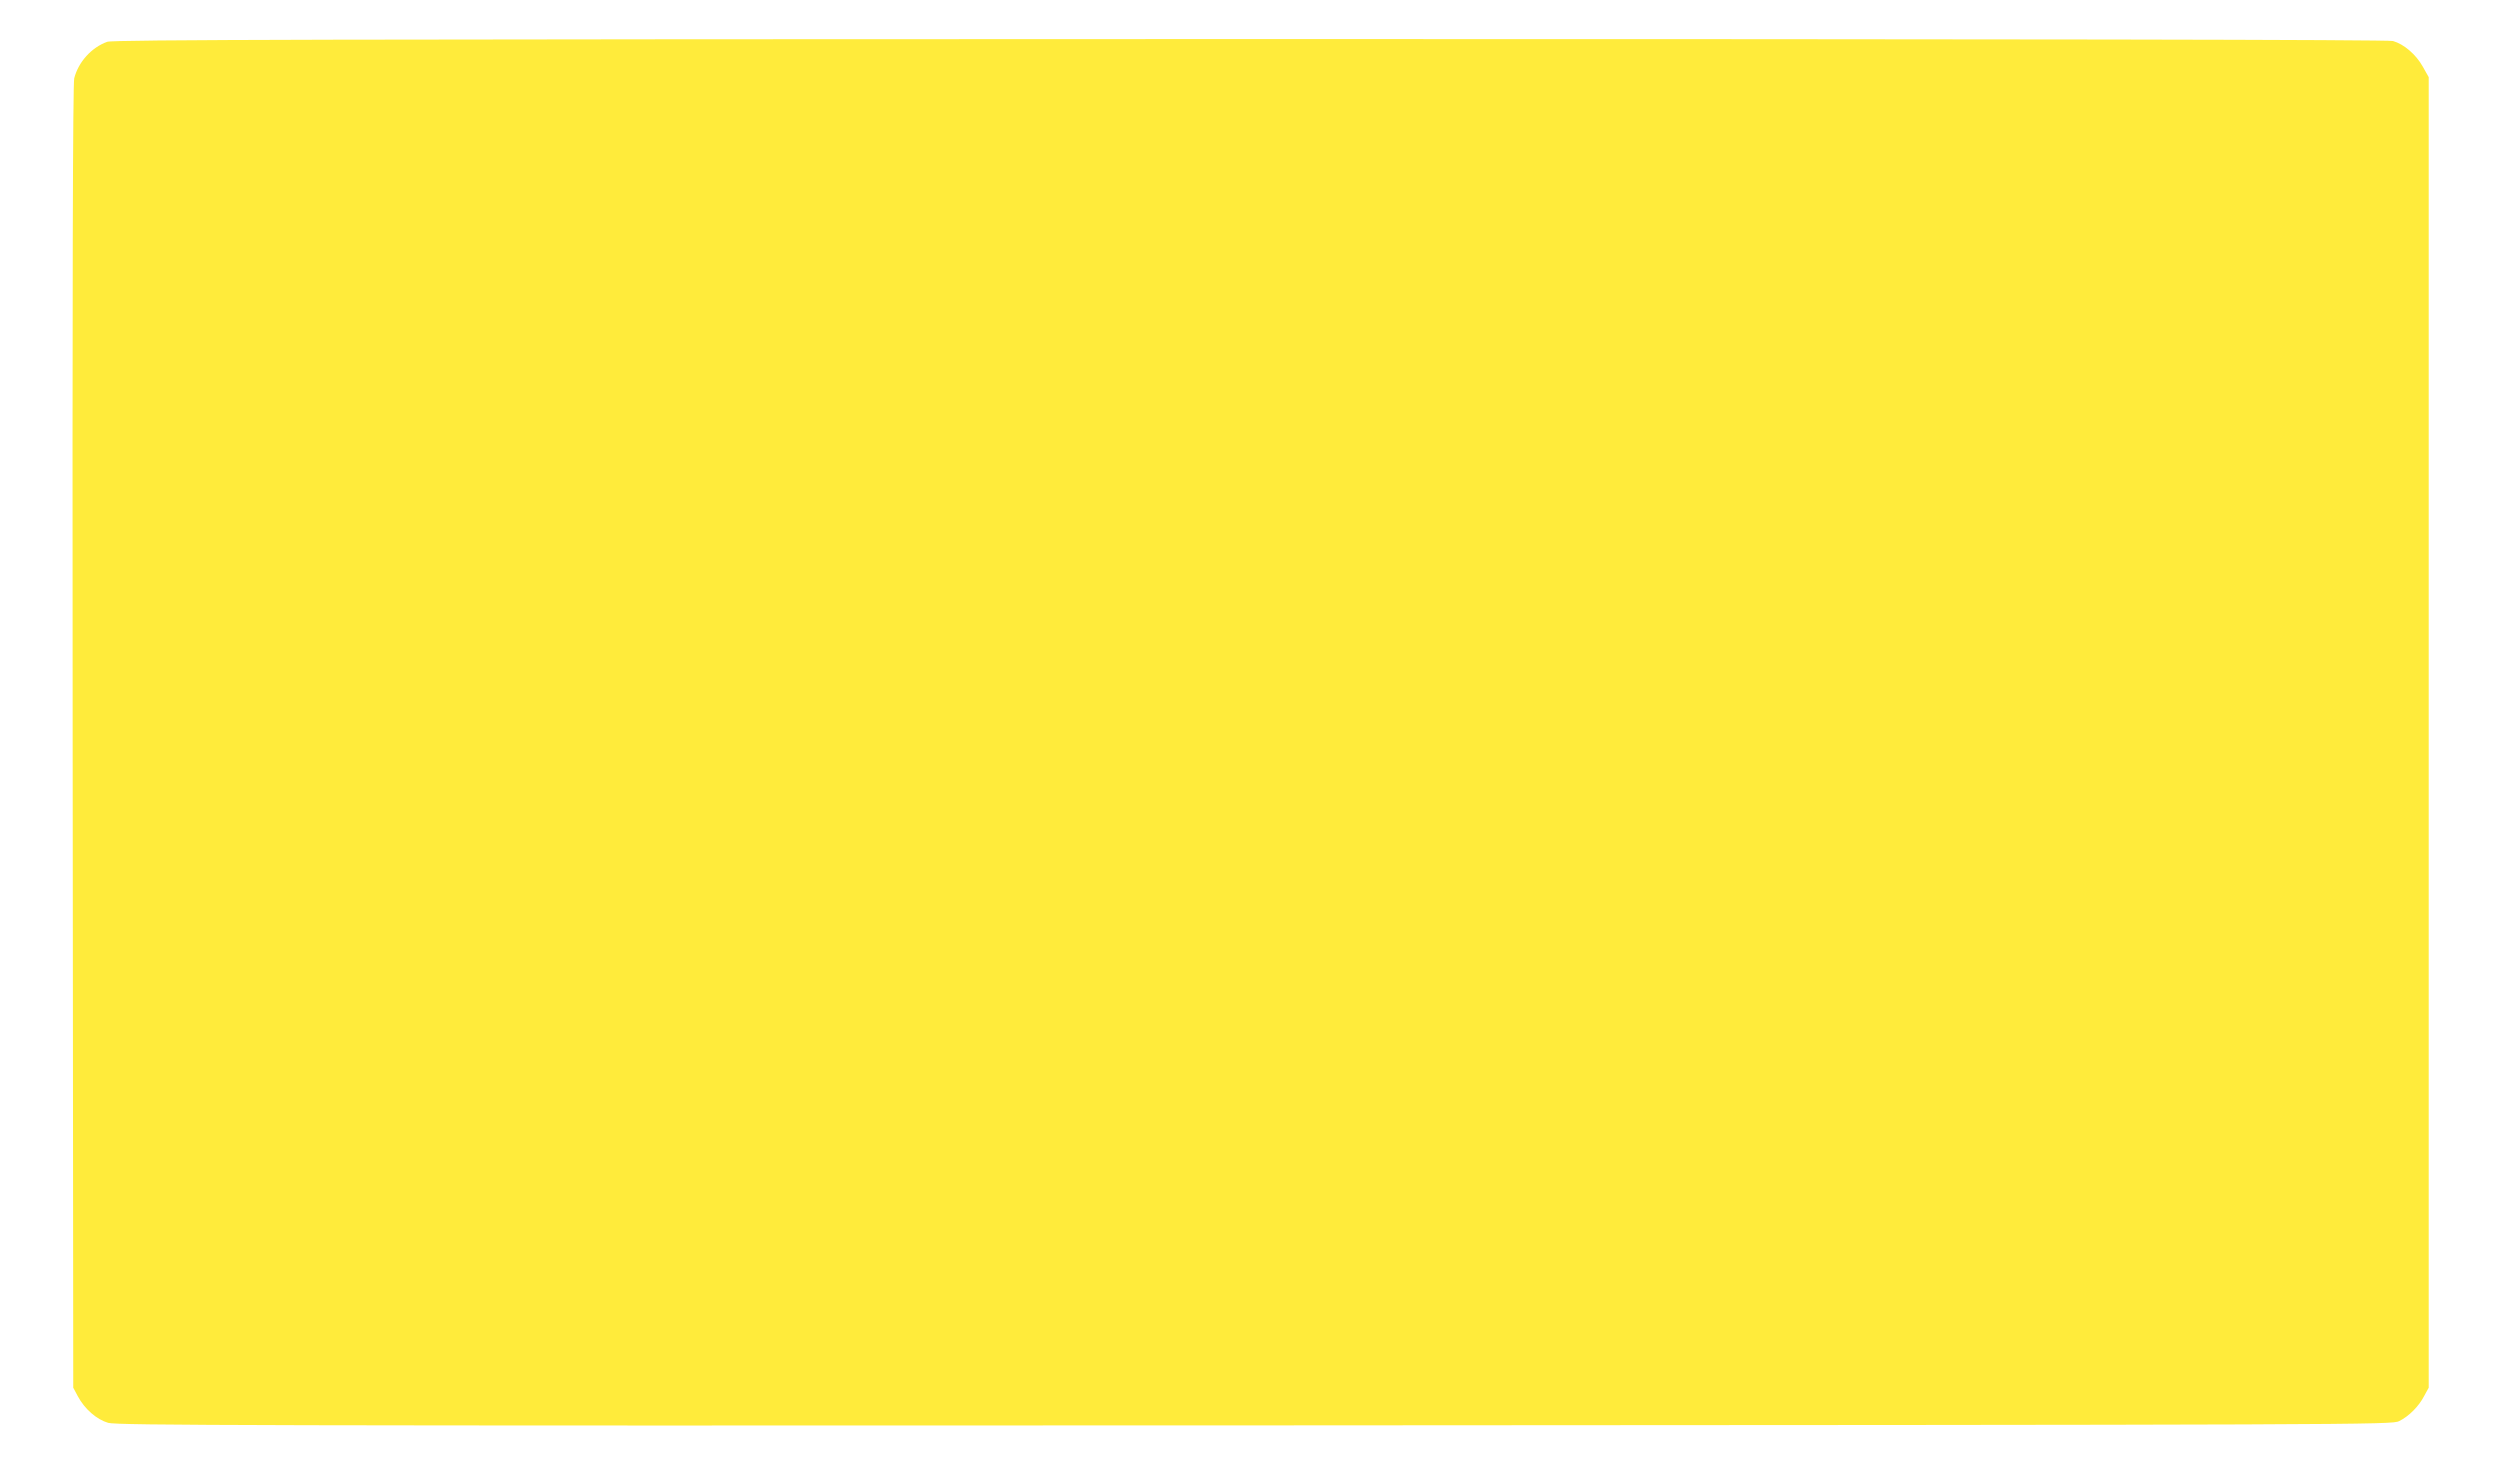
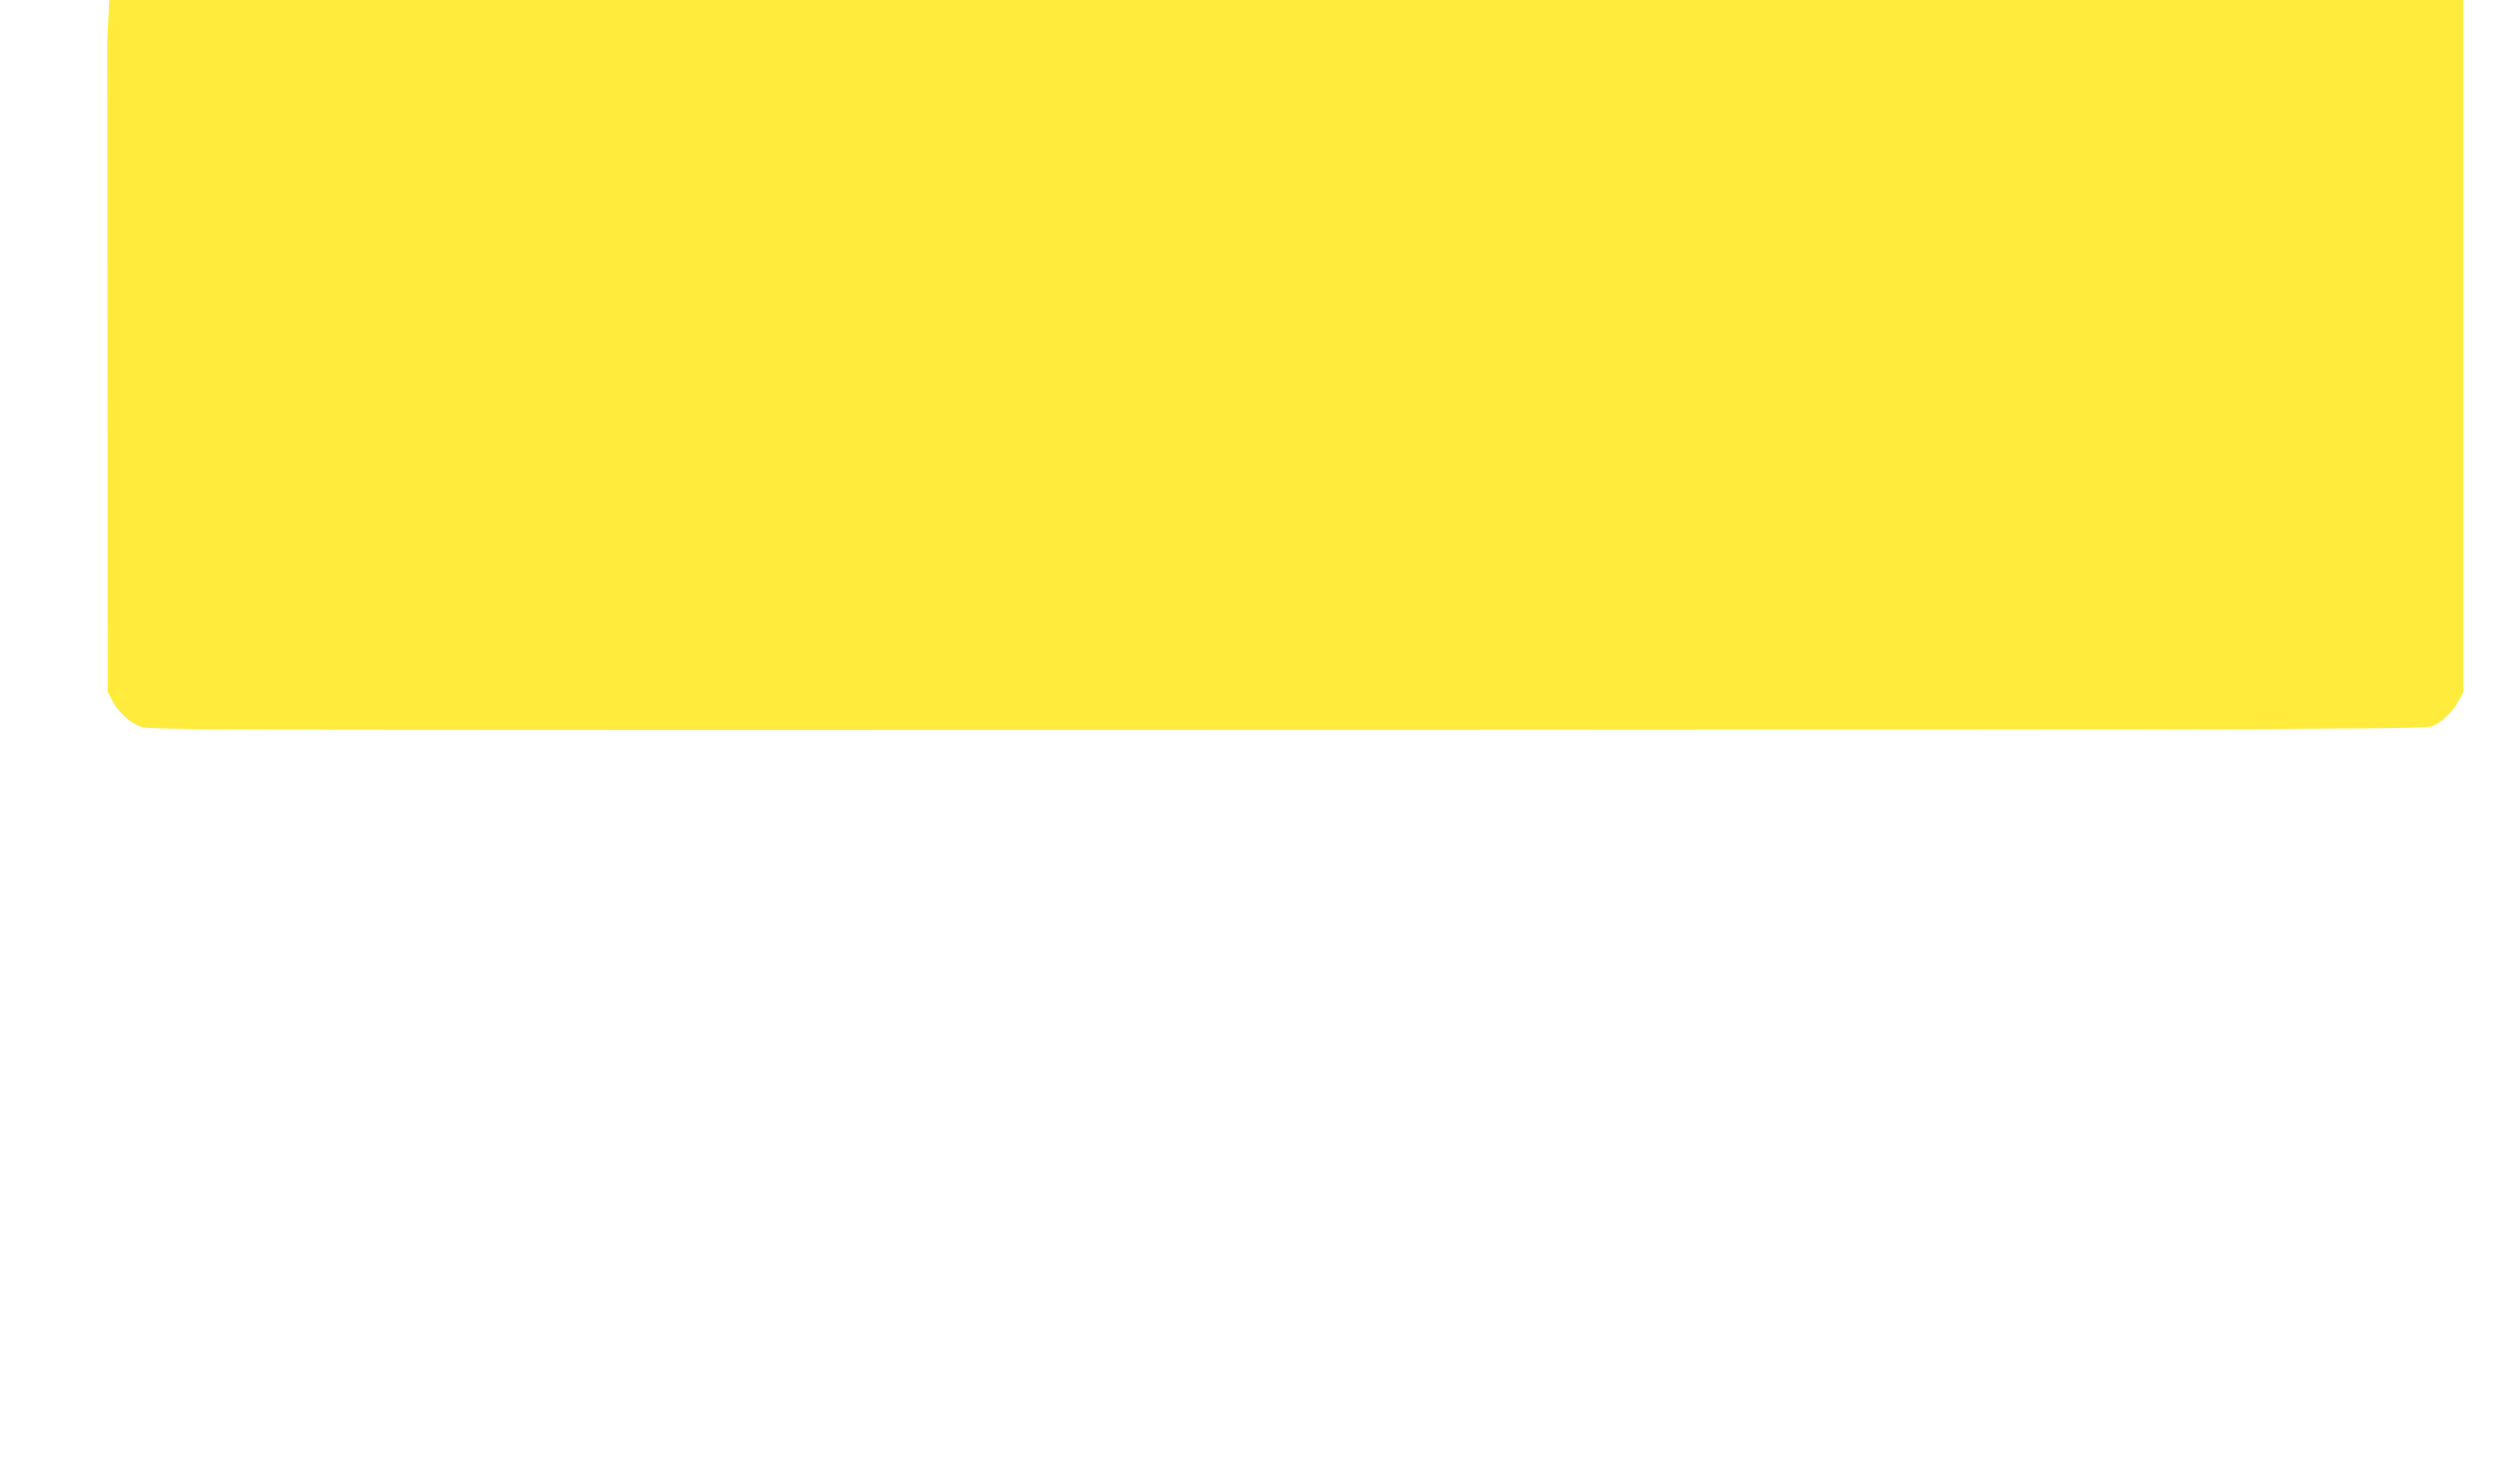
<svg xmlns="http://www.w3.org/2000/svg" version="1.0" width="1280pt" height="753pt" viewBox="0 0 1280 753" preserveAspectRatio="xMidYMid meet">
  <g transform="translate(0,753) scale(0.1,-0.1)" fill="#ffeb3b" stroke="none">
-     <path d="M549 7316 c-81 -29 -148 -104 -169 -187 -7 -31 -10 -1014 -8 -3374 l3 -3330 23 -43 c35 -66 97 -120 156 -137 45 -13 734 -15 5871 -13 5734 3 5821 3 5859 22 50 25 100 75 128 129 l23 42 0 3355 0 3355 -31 55 c-35 62 -96 114 -152 130 -25 7 -1876 10 -5852 10 -4726 -1 -5822 -3 -5851 -14z" />
+     <path d="M549 7316 l3 -3330 23 -43 c35 -66 97 -120 156 -137 45 -13 734 -15 5871 -13 5734 3 5821 3 5859 22 50 25 100 75 128 129 l23 42 0 3355 0 3355 -31 55 c-35 62 -96 114 -152 130 -25 7 -1876 10 -5852 10 -4726 -1 -5822 -3 -5851 -14z" />
  </g>
</svg>